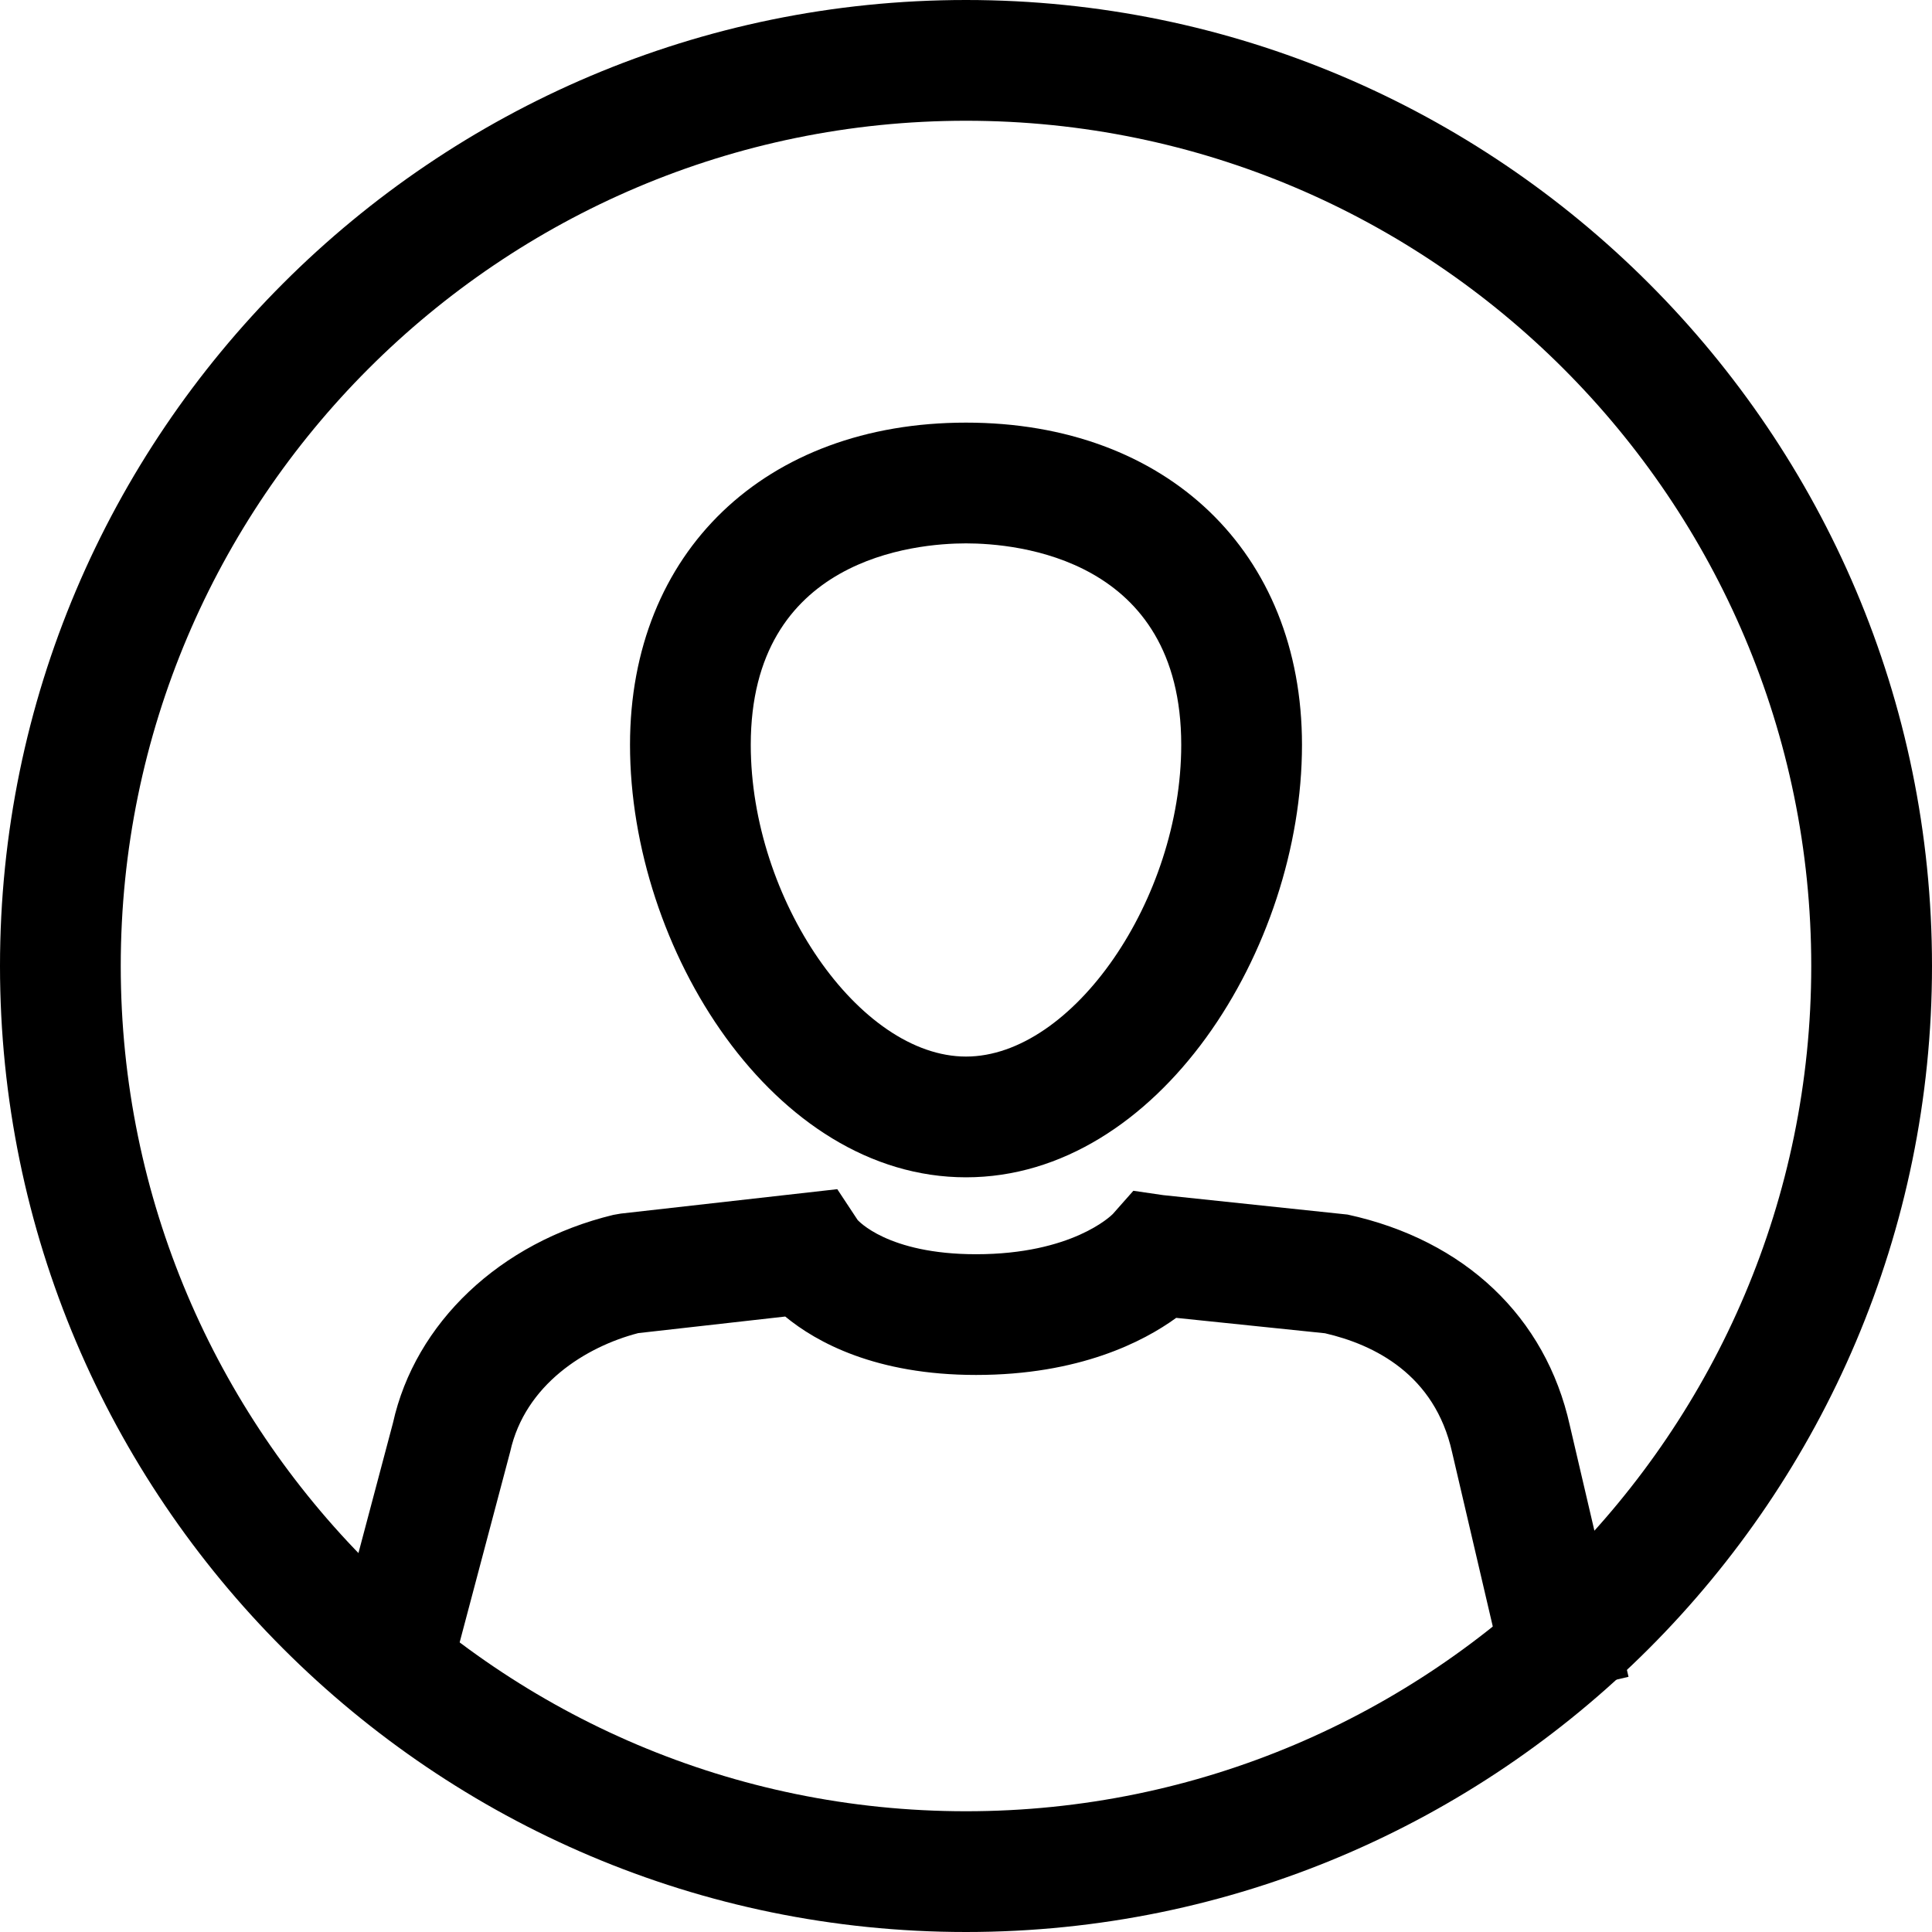
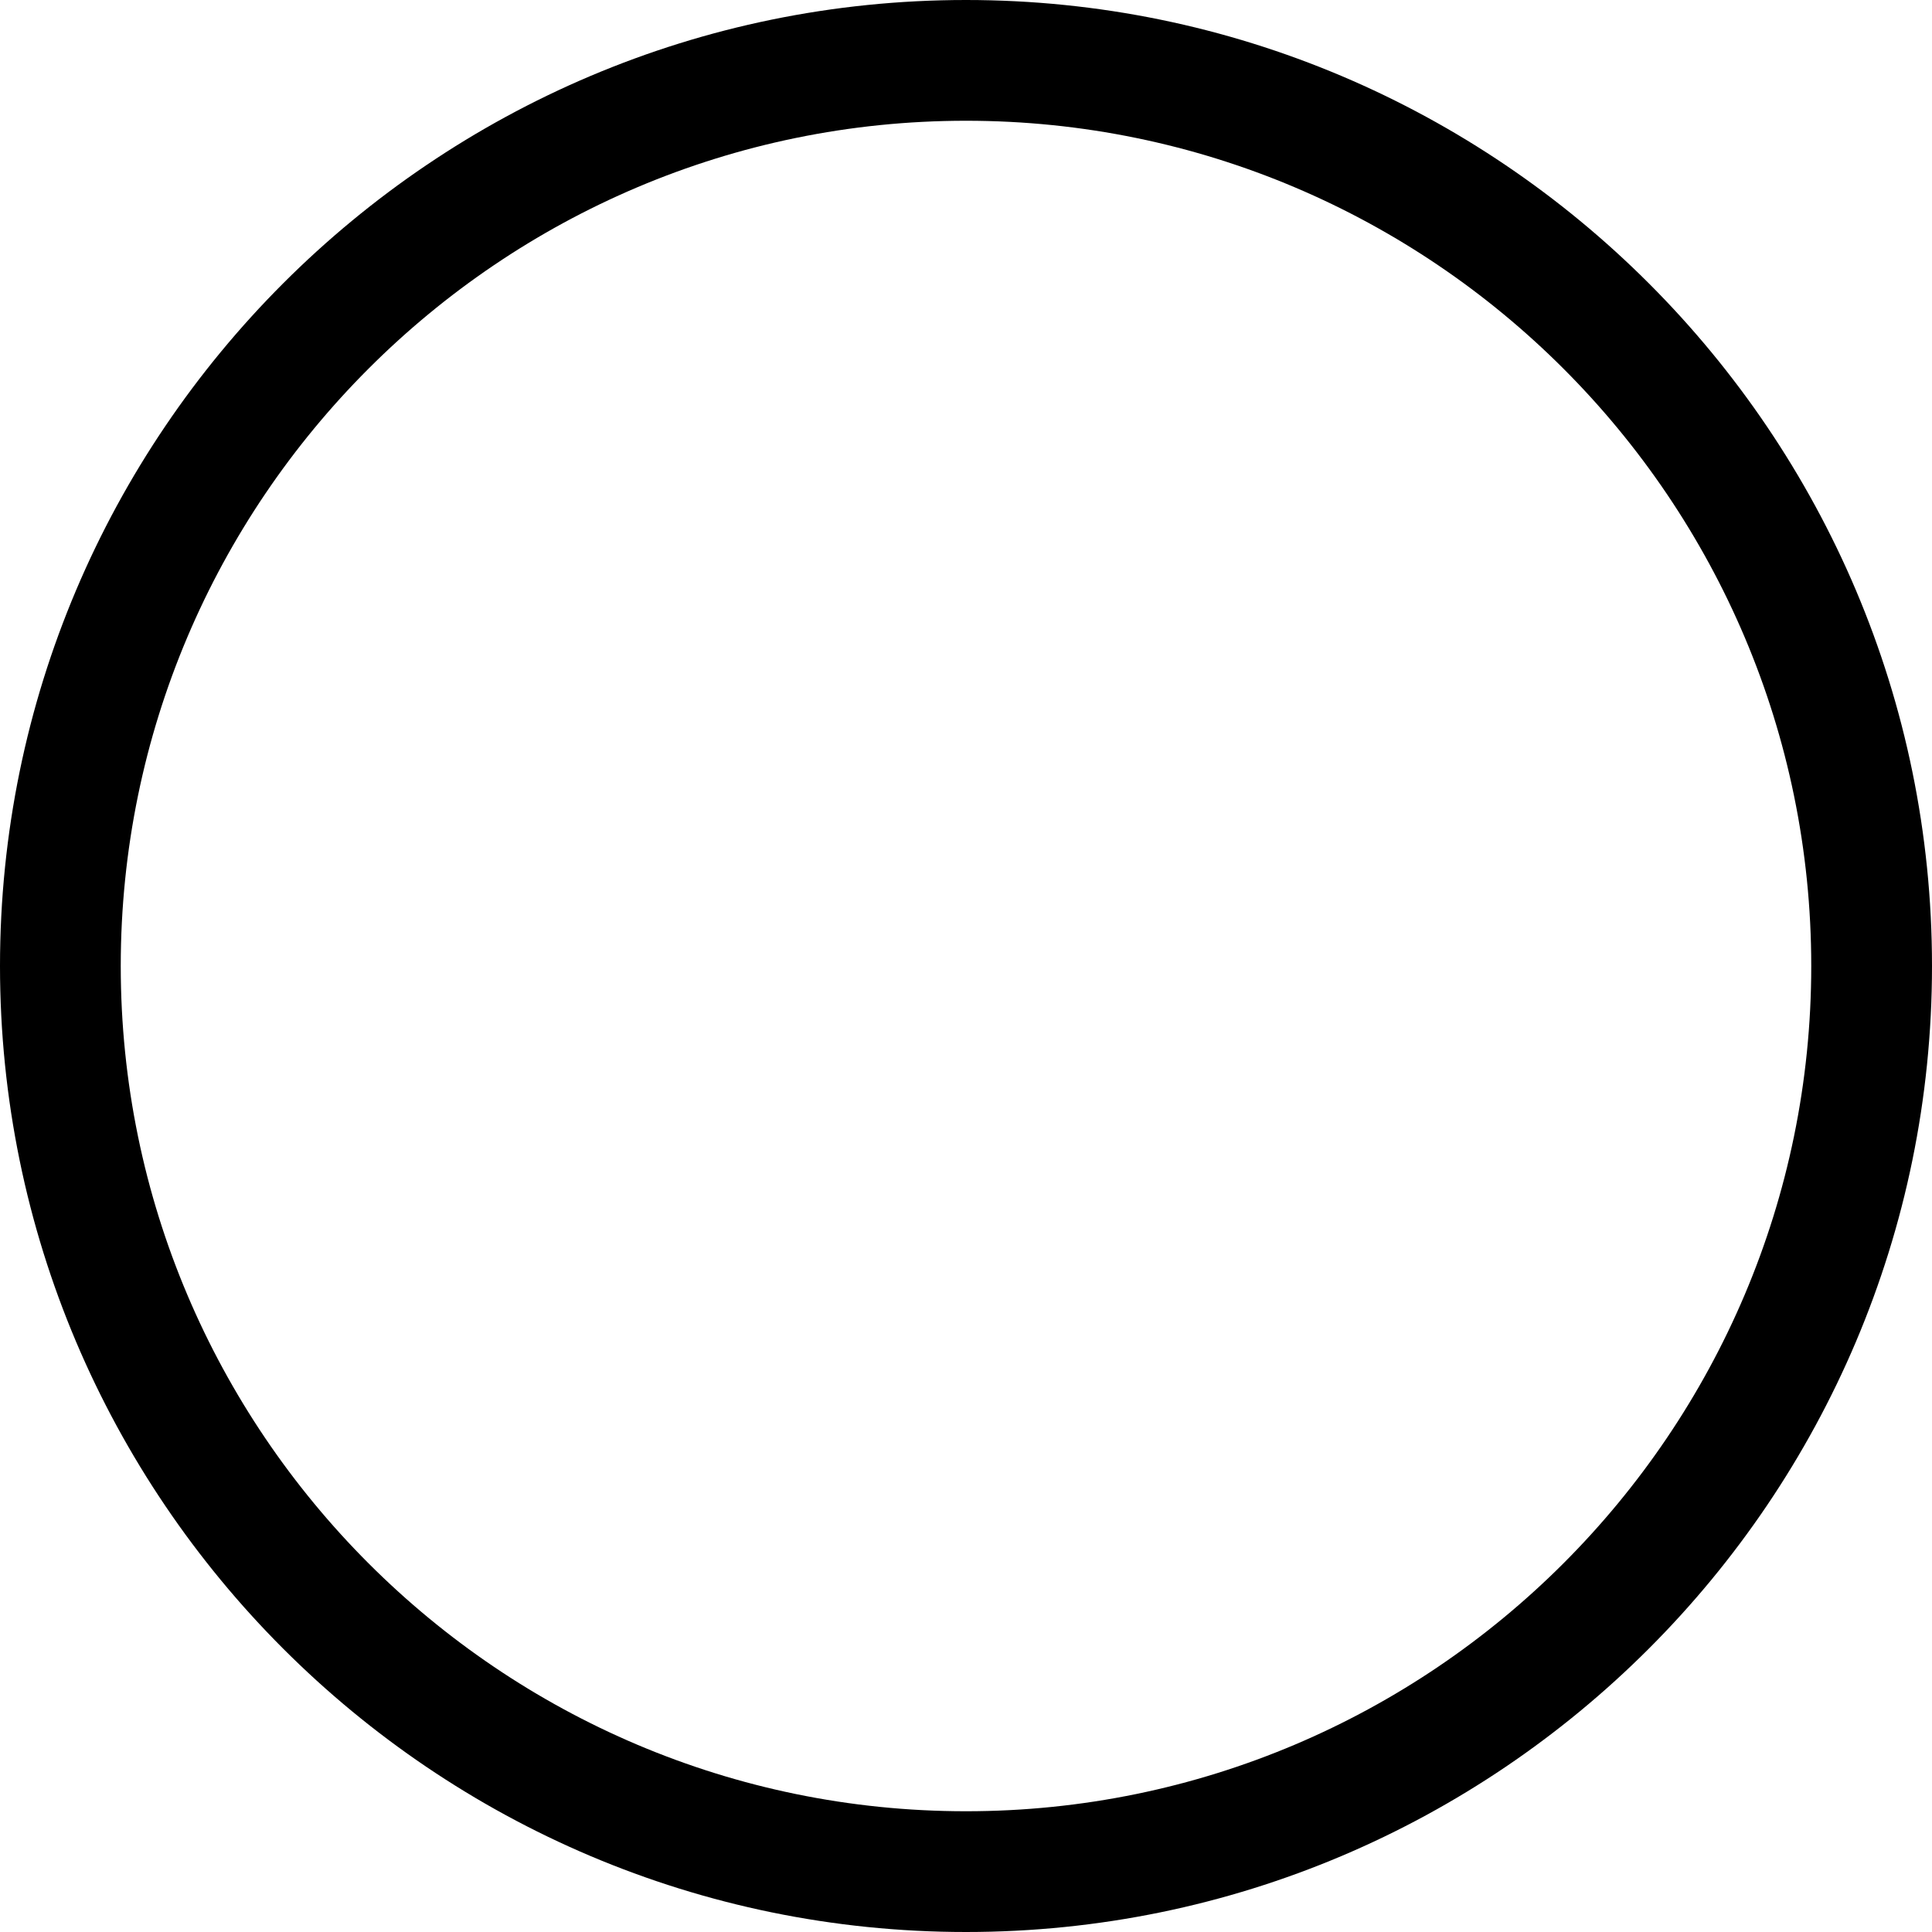
<svg xmlns="http://www.w3.org/2000/svg" height="64.0" preserveAspectRatio="xMidYMid meet" version="1.0" viewBox="9.0 8.0 64.0 64.0" width="64.0" zoomAndPan="magnify">
  <g id="change1_2">
    <path d="M41,72C23.355,72,9,57.645,9,40S23.355,8,41,8s32,14.355,32,32S58.645,72,41,72z M41,12 c-15.439,0-28,12.561-28,28s12.561,28,28,28s28-12.561,28-28S56.439,12,41,12z" />
  </g>
  <g id="change1_1">
-     <path d="M41,47c-6.371,0-11.13-7.563-11.13-14.326C29.87,26.29,34.343,22,41,22s11.13,4.29,11.13,10.674 C52.13,39.437,47.371,47,41,47z M41,26c-1.673,0-7.13,0.481-7.13,6.674C33.87,37.789,37.468,43,41,43s7.13-5.211,7.13-10.326 C48.13,26.481,42.673,26,41,26z" />
-   </g>
+     </g>
  <g id="change1_3">
-     <path d="M59.052,64.455l-1.95-8.349c-0.573-2.577-2.582-3.564-4.21-3.94l-4.929-0.51 c-1.085,0.788-3.215,1.891-6.63,1.891c-3.319,0-5.285-1.081-6.321-1.935l-4.87,0.549c-1.75,0.455-3.749,1.712-4.24,3.924 l-1.969,7.428l-3.866-1.025l1.95-7.349c0.734-3.313,3.539-5.985,7.299-6.894l0.246-0.043l7.174-0.809l0.675,1.022c0,0,0,0,0,0 c0.007,0,0.976,1.133,3.922,1.133c3.178,0,4.476-1.277,4.53-1.332l0.681-0.77l0.987,0.144l6.108,0.644 c3.881,0.844,6.565,3.389,7.363,6.984l1.945,8.328L59.052,64.455z" />
-   </g>
+     </g>
</svg>